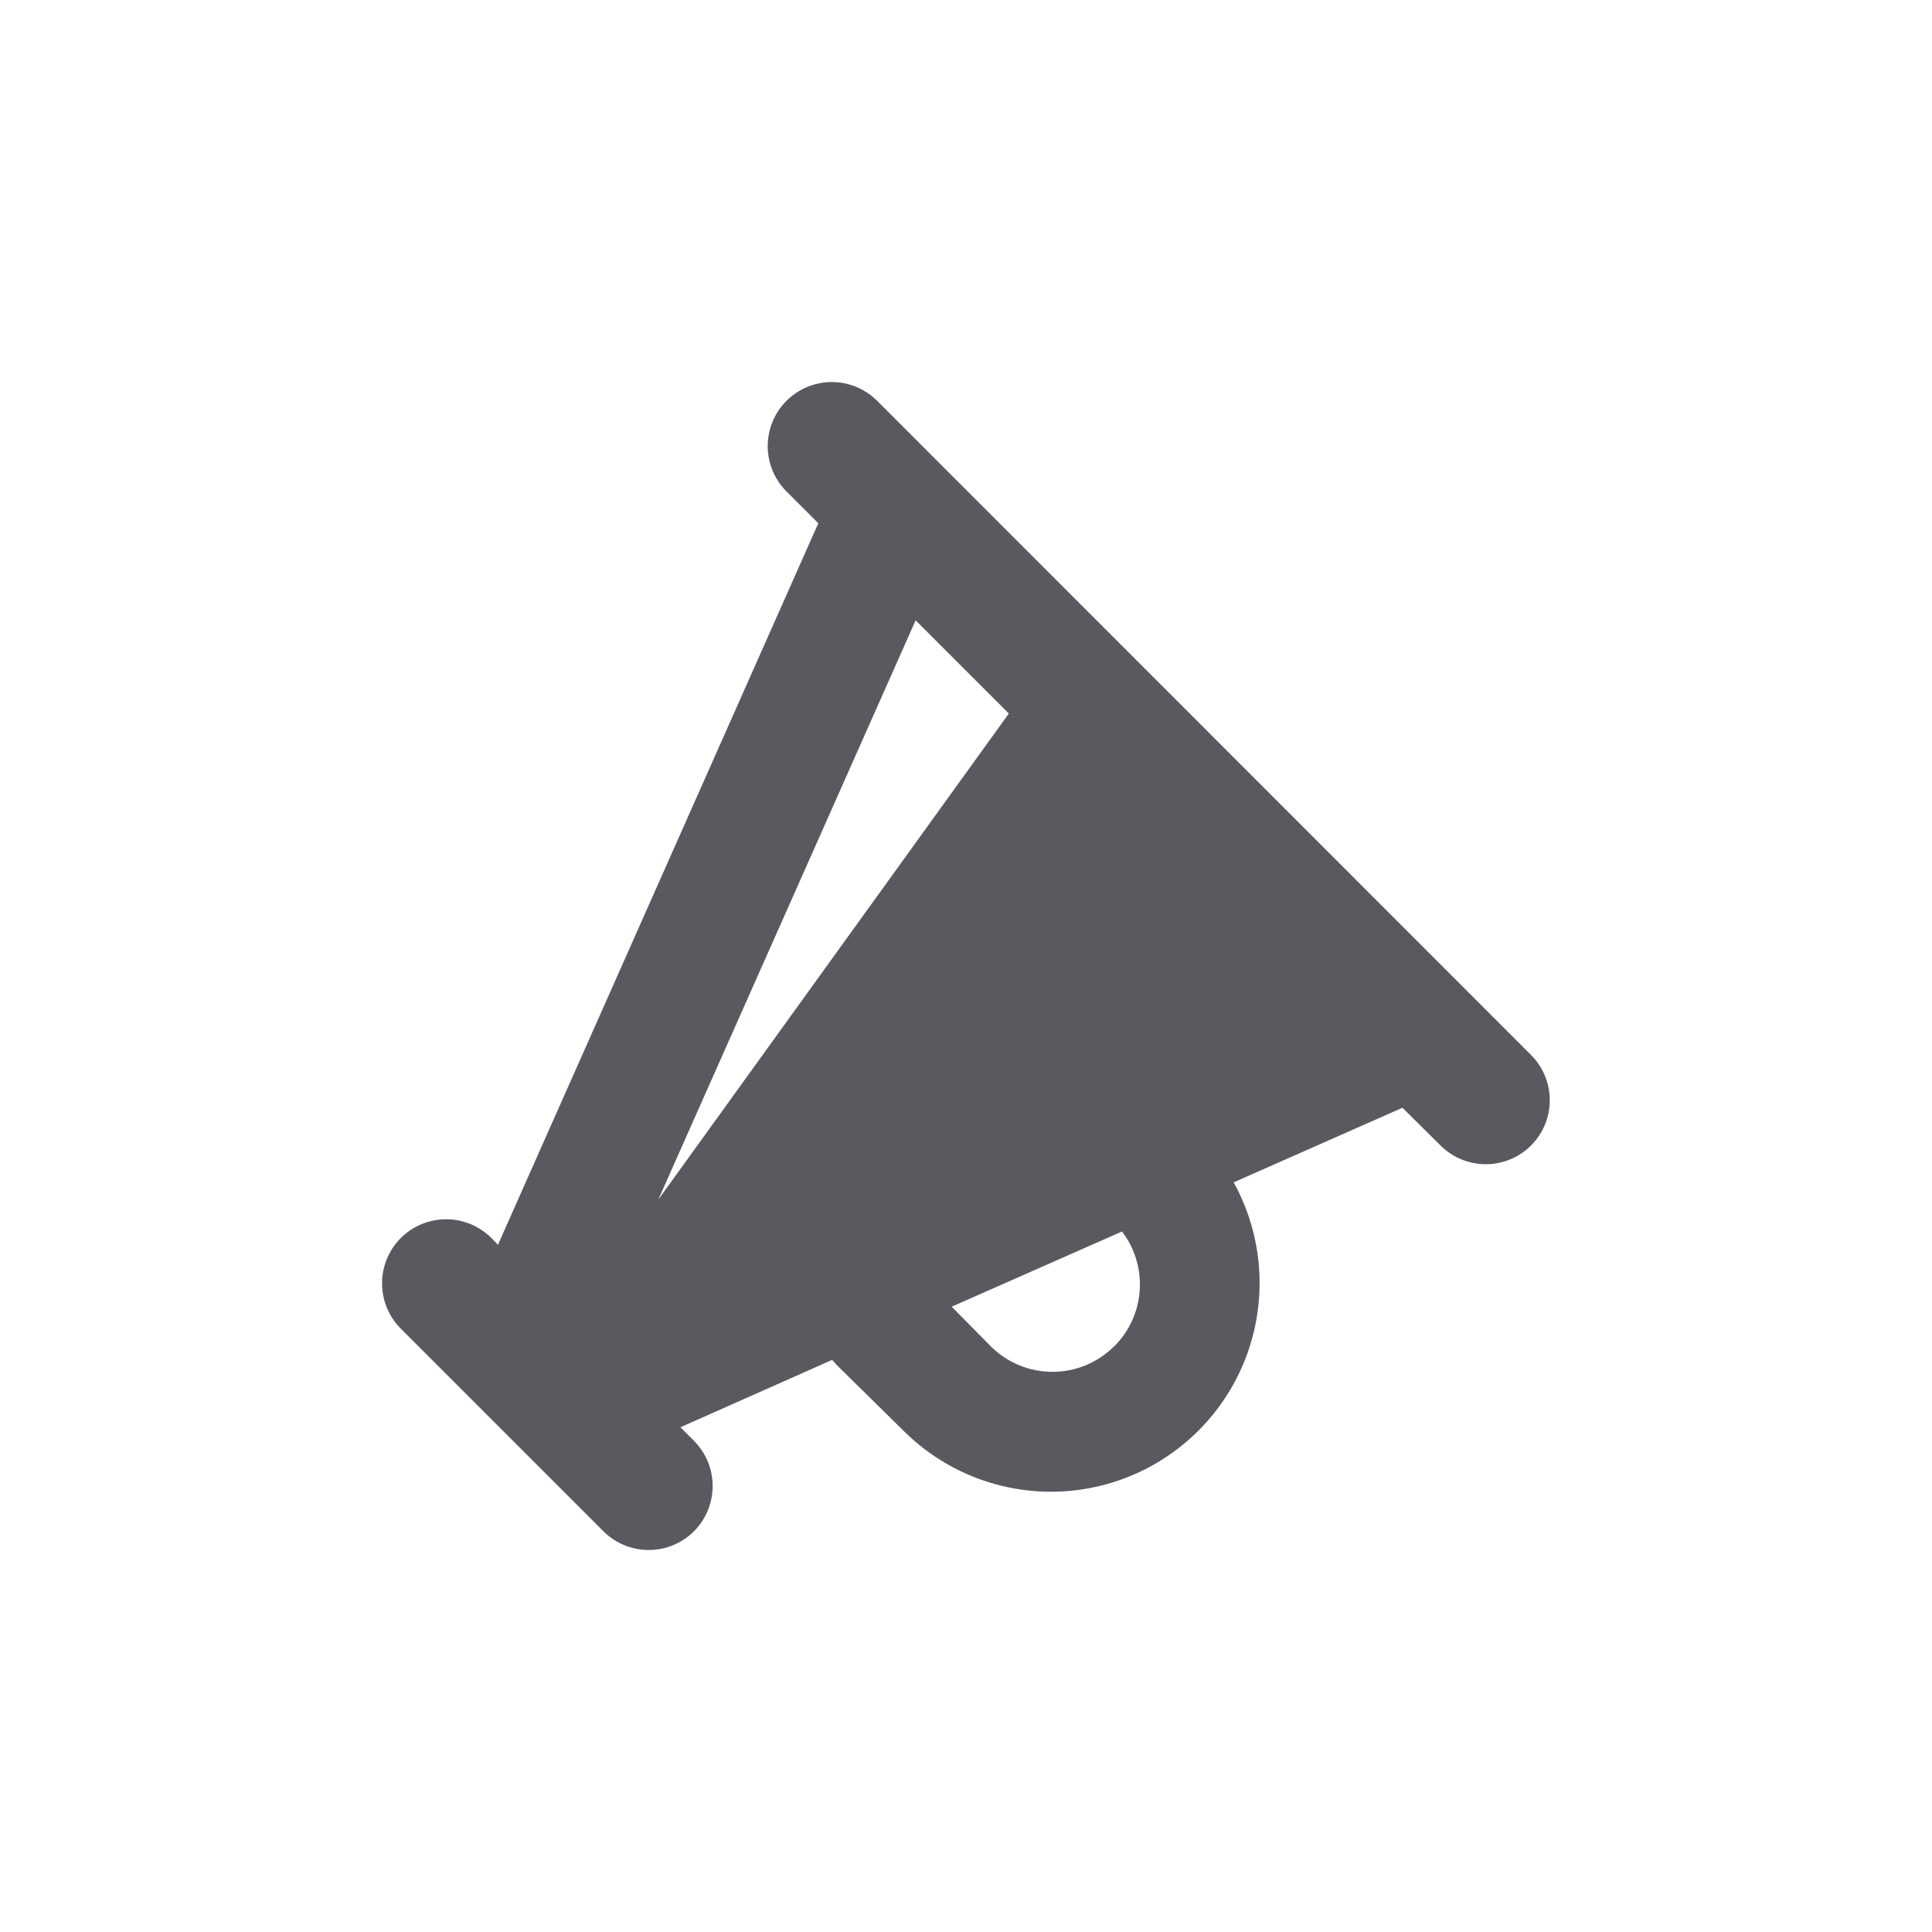
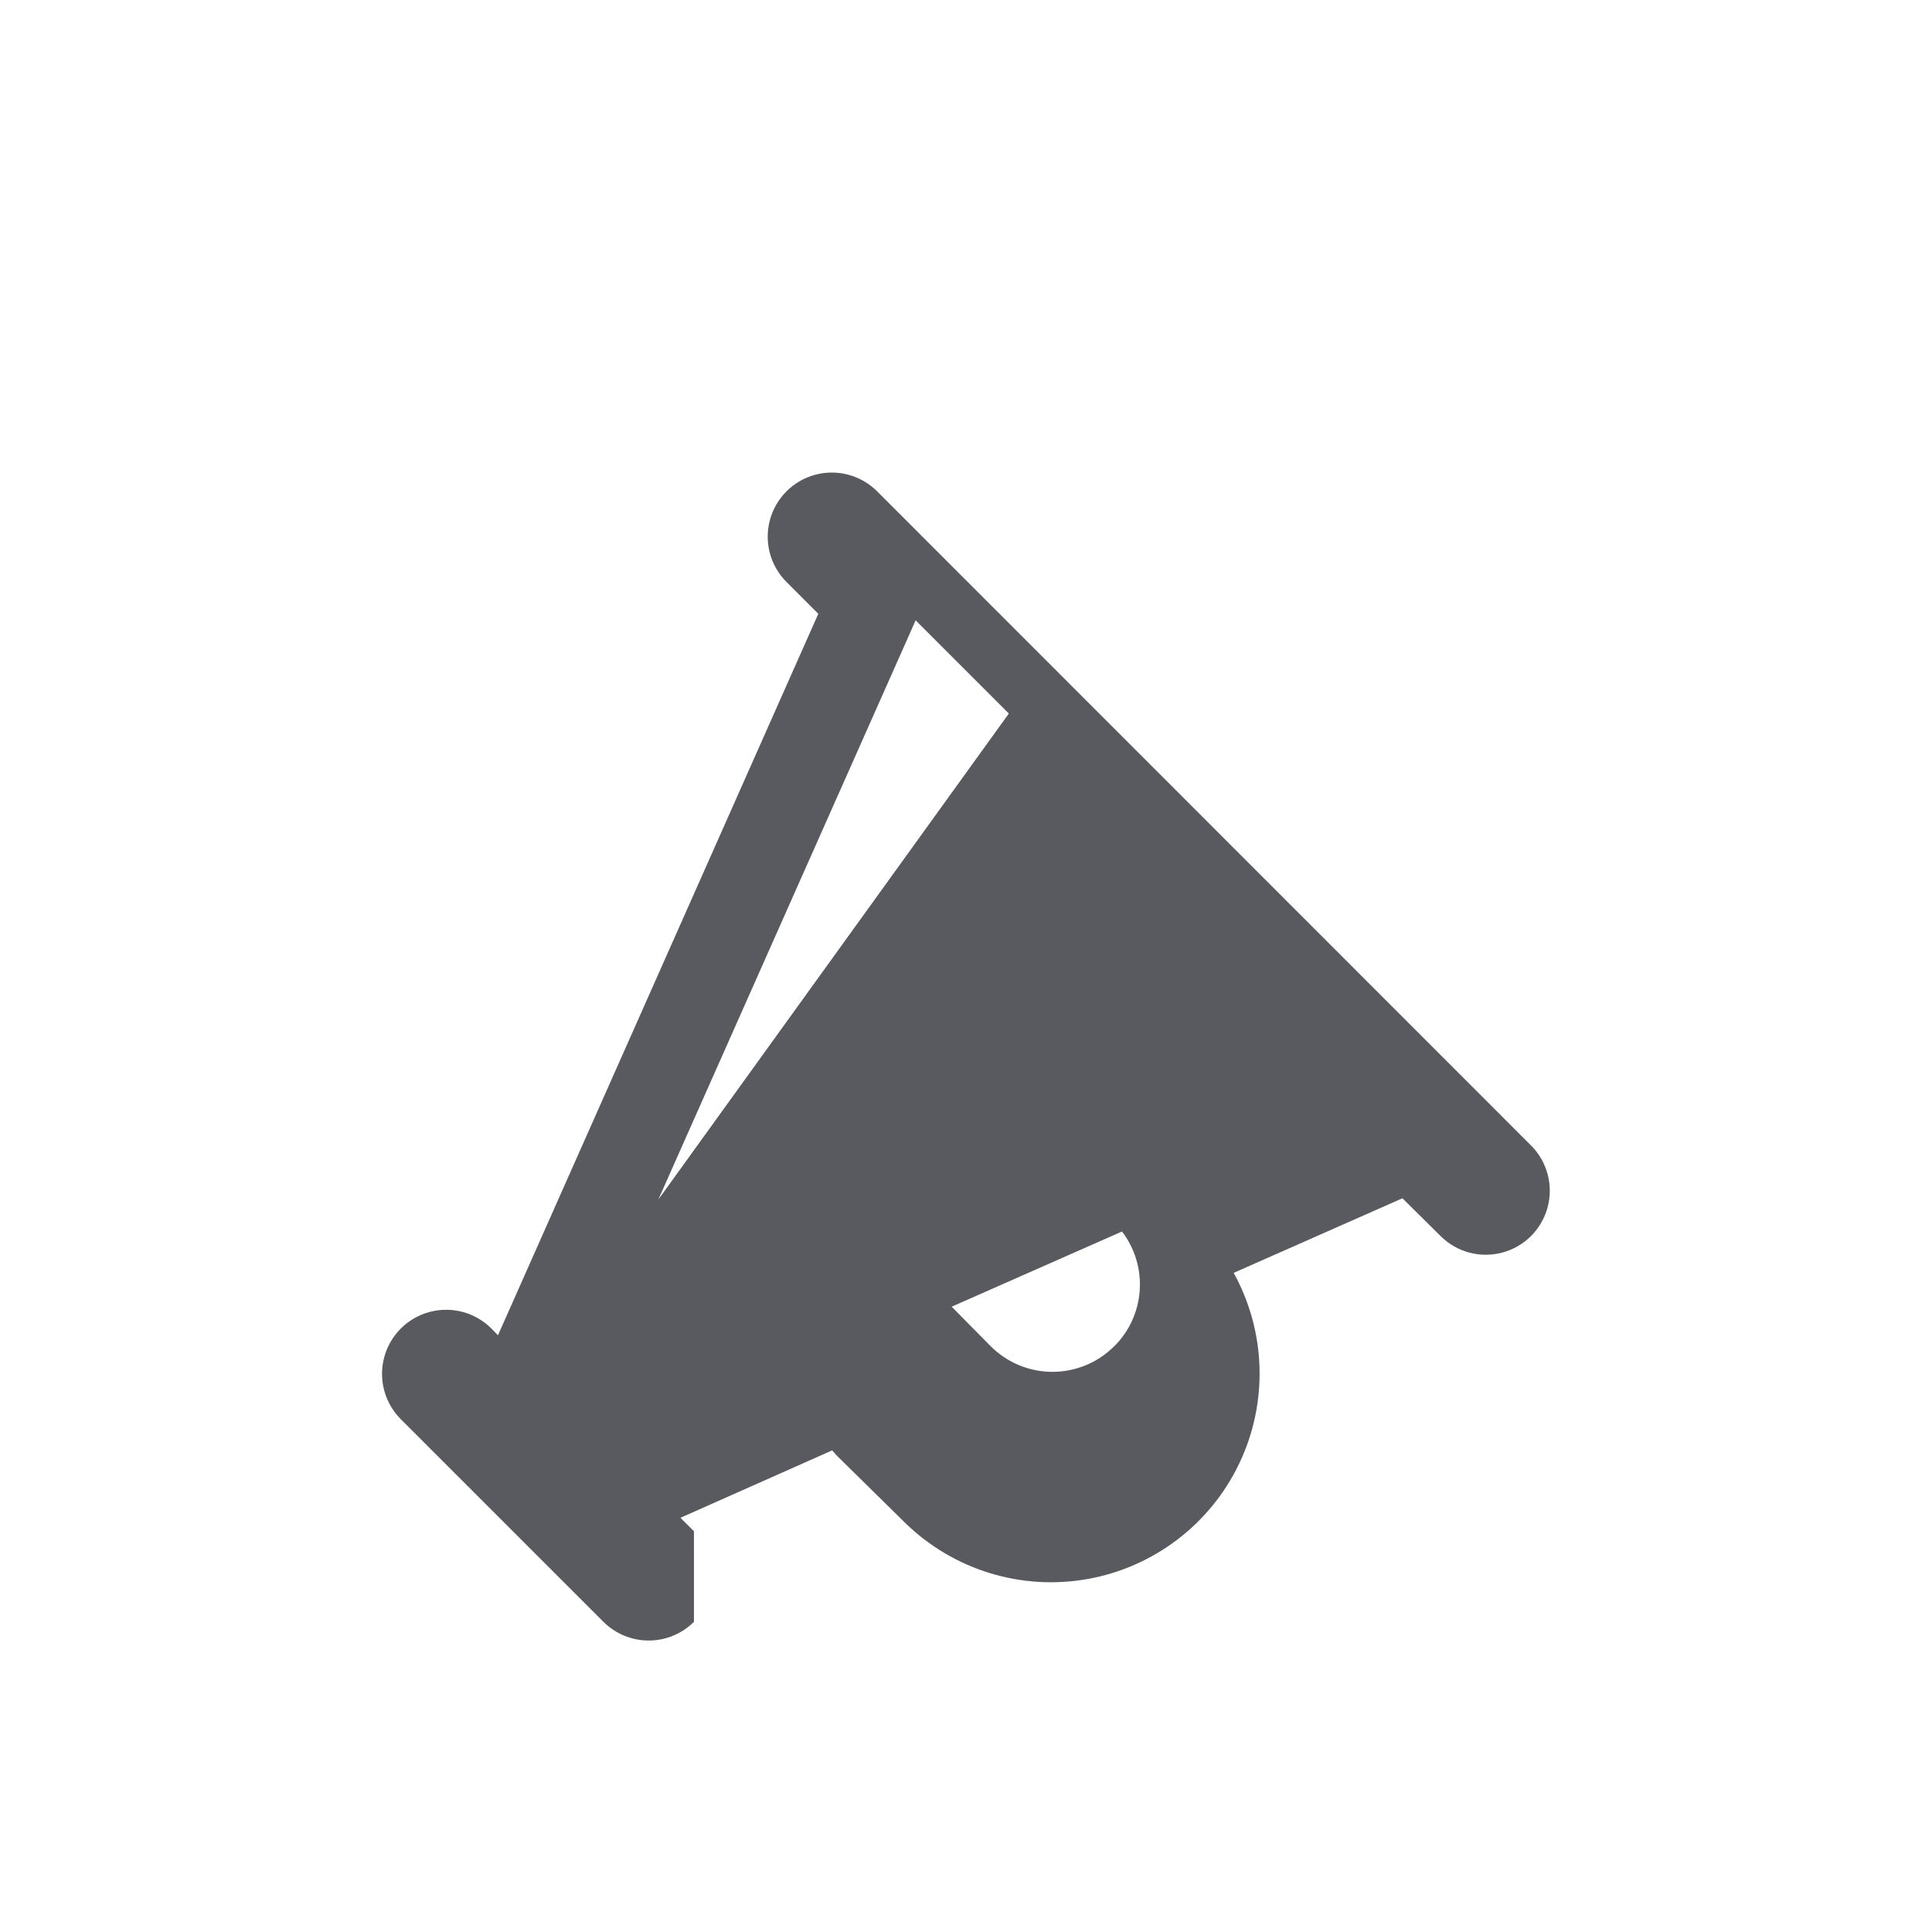
<svg xmlns="http://www.w3.org/2000/svg" width="752pt" height="752pt" version="1.1" viewBox="0 0 752 752">
-   <path d="m270.11 596.03c4.66-4.68 7.277-11.012 7.277-17.617 0-6.606-2.617-12.941-7.277-17.617l-5.258-5.258 59.055-26.234c0.617 0.664 1.184 1.375 1.801 2.035l26.617 26.188c18.742 18.301 45.16 26.434 70.949 21.852 25.789-4.586 47.785-21.328 59.074-44.965 11.289-23.637 10.484-51.266-2.16-74.207l65.688-29.031 14.824 14.684c6.293 6.293 15.465 8.75 24.062 6.449 8.602-2.305 15.316-9.02 17.617-17.617 2.305-8.598-0.152-17.773-6.445-24.066l-254.55-254.64c-6.312-6.293-15.5-8.742-24.105-6.426-8.609 2.32-15.324 9.051-17.617 17.664-2.297 8.613 0.176 17.797 6.488 24.09l12.359 12.359-124.69 280.84-2.512-2.606c-6.293-6.312-15.477-8.785-24.09-6.488-8.613 2.293-15.344 9.008-17.664 17.617-2.316 8.605 0.133 17.793 6.426 24.105l78.898 78.898c4.676 4.66 11.012 7.277 17.617 7.277 6.606 0 12.938-2.617 17.617-7.277zm163.53-71.984c-6.367 6.352-14.992 9.922-23.988 9.922-8.992 0-17.621-3.57-23.984-9.922l-15.25-15.438 66.301-29.266v-0.004c5.016 6.559 7.469 14.723 6.902 22.957-0.566 8.238-4.113 15.988-9.98 21.797zm-77.242-282.59 36.277 36.277-136.44 189.2z" fill="#585a5f" />
+   <path d="m270.11 596.03l-5.258-5.258 59.055-26.234c0.617 0.664 1.184 1.375 1.801 2.035l26.617 26.188c18.742 18.301 45.16 26.434 70.949 21.852 25.789-4.586 47.785-21.328 59.074-44.965 11.289-23.637 10.484-51.266-2.16-74.207l65.688-29.031 14.824 14.684c6.293 6.293 15.465 8.75 24.062 6.449 8.602-2.305 15.316-9.02 17.617-17.617 2.305-8.598-0.152-17.773-6.445-24.066l-254.55-254.64c-6.312-6.293-15.5-8.742-24.105-6.426-8.609 2.32-15.324 9.051-17.617 17.664-2.297 8.613 0.176 17.797 6.488 24.09l12.359 12.359-124.69 280.84-2.512-2.606c-6.293-6.312-15.477-8.785-24.09-6.488-8.613 2.293-15.344 9.008-17.664 17.617-2.316 8.605 0.133 17.793 6.426 24.105l78.898 78.898c4.676 4.66 11.012 7.277 17.617 7.277 6.606 0 12.938-2.617 17.617-7.277zm163.53-71.984c-6.367 6.352-14.992 9.922-23.988 9.922-8.992 0-17.621-3.57-23.984-9.922l-15.25-15.438 66.301-29.266v-0.004c5.016 6.559 7.469 14.723 6.902 22.957-0.566 8.238-4.113 15.988-9.98 21.797zm-77.242-282.59 36.277 36.277-136.44 189.2z" fill="#585a5f" />
</svg>